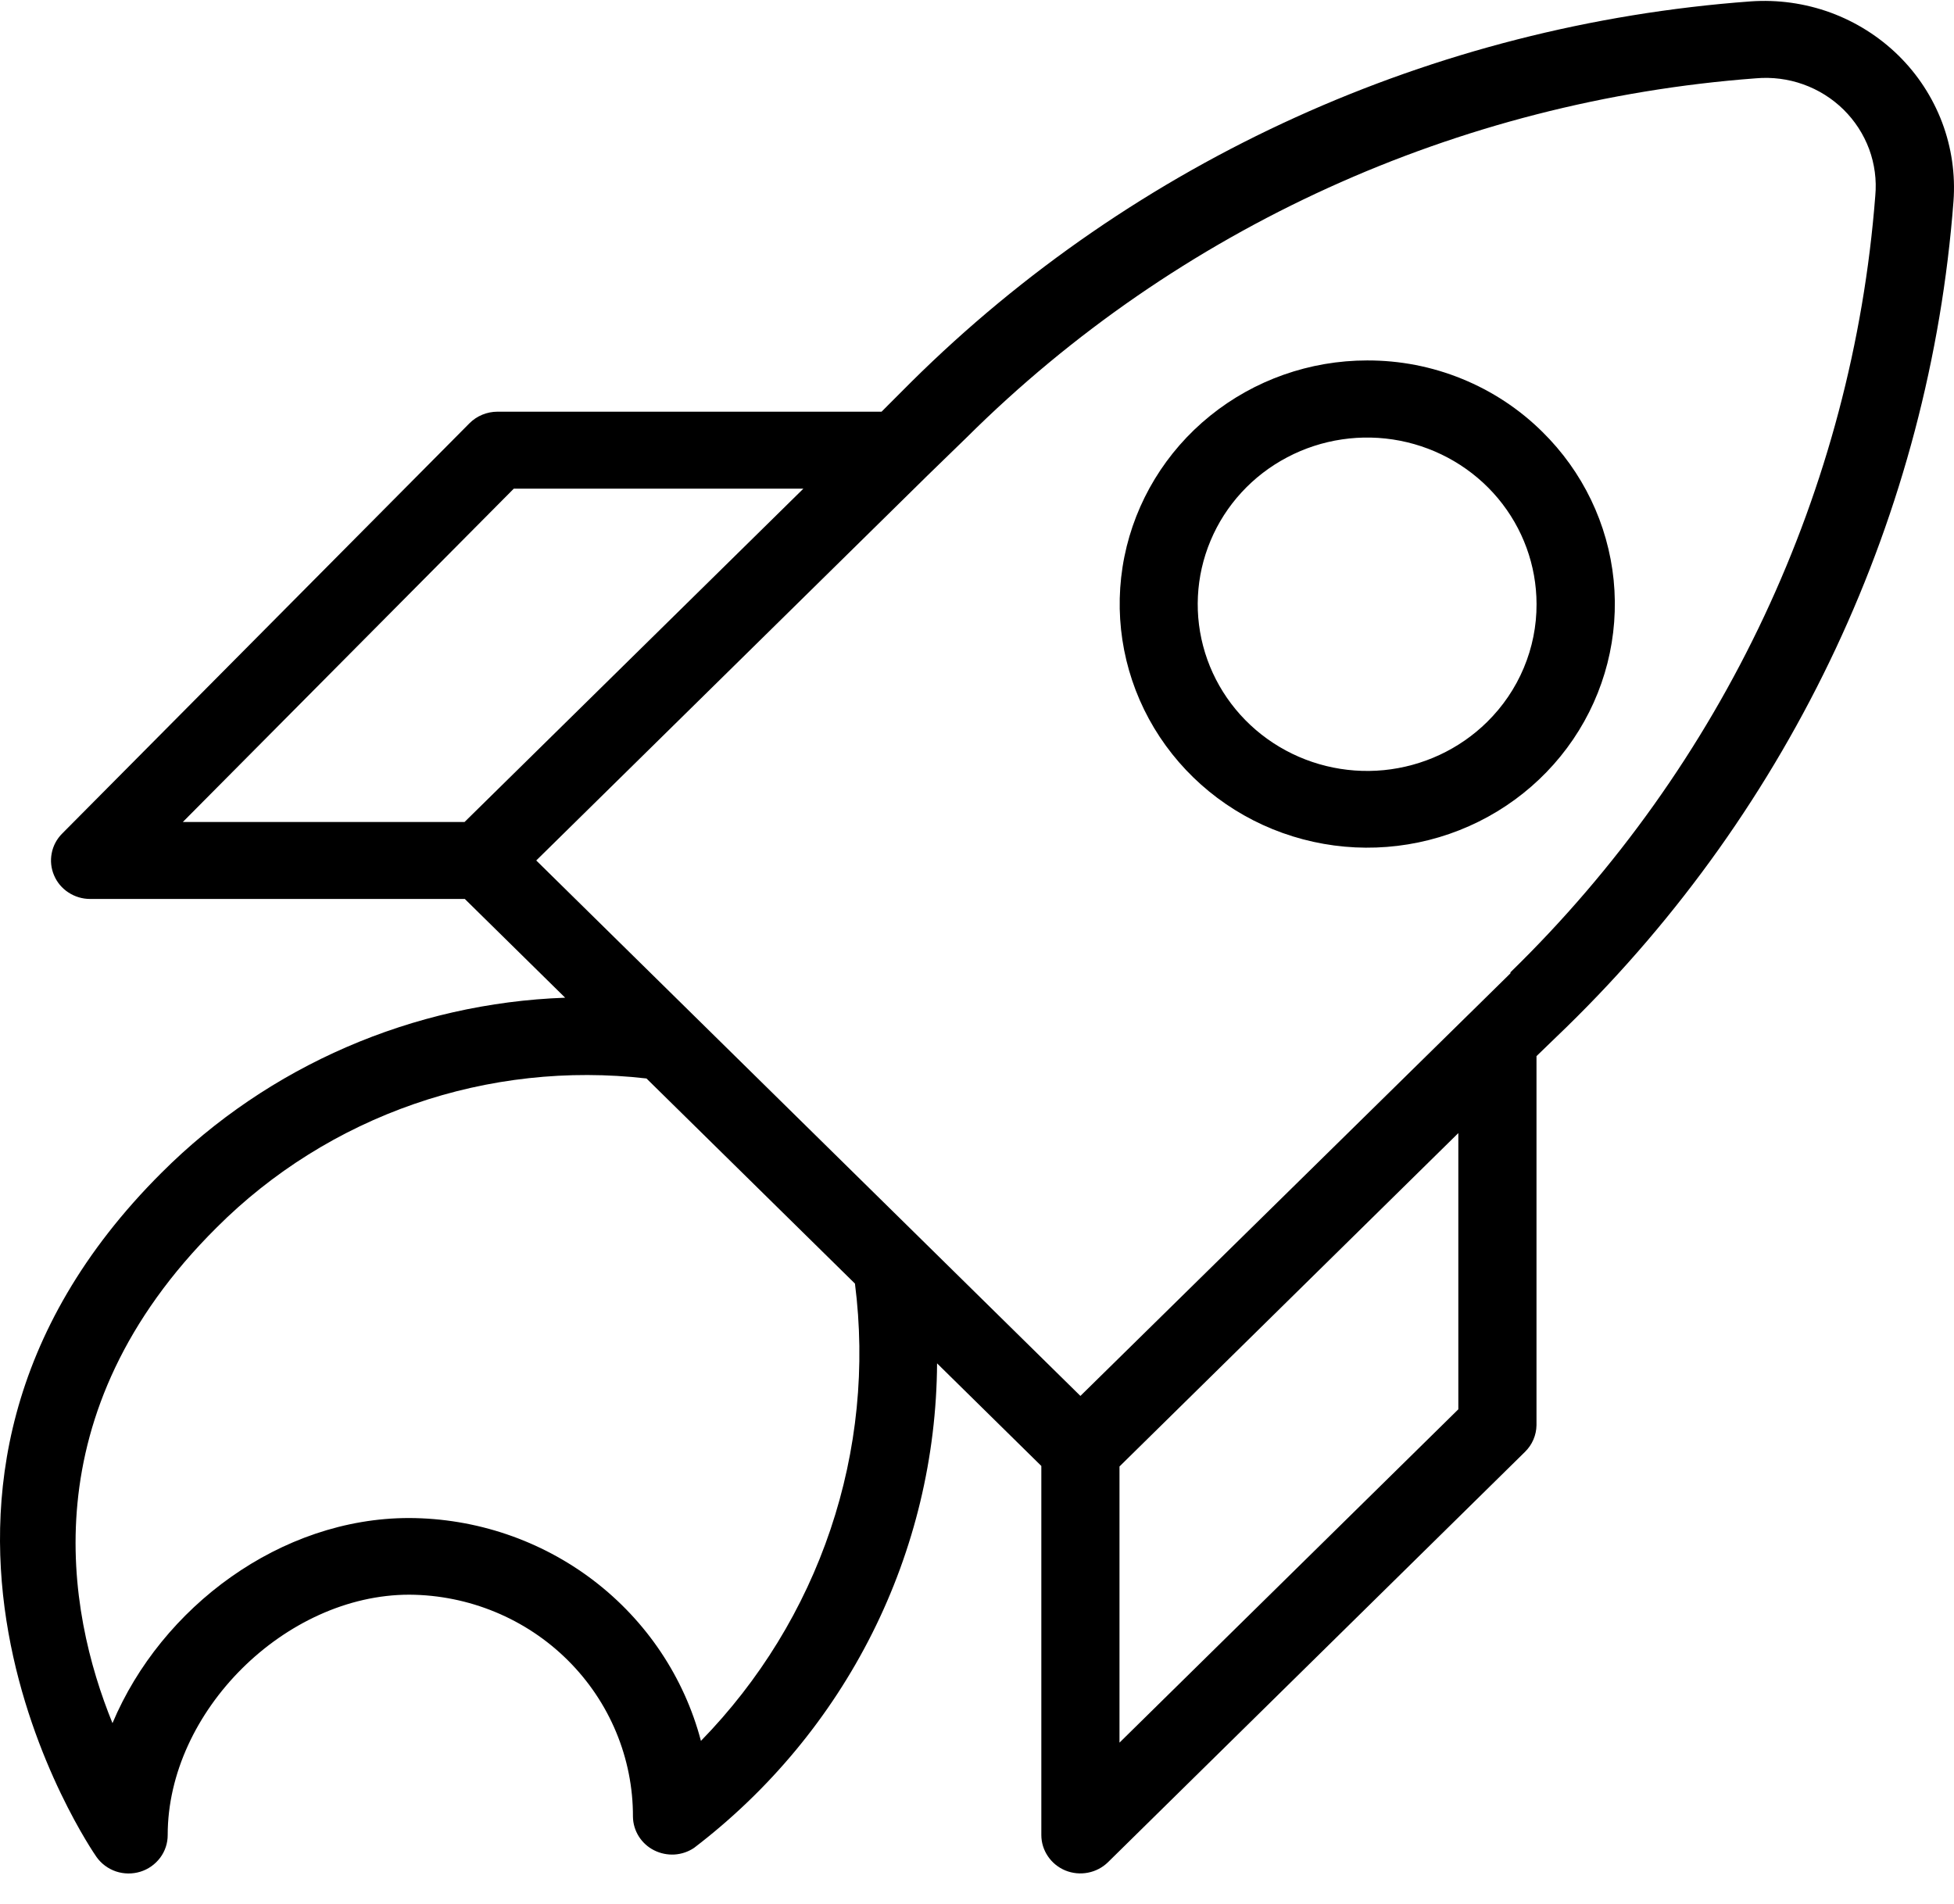
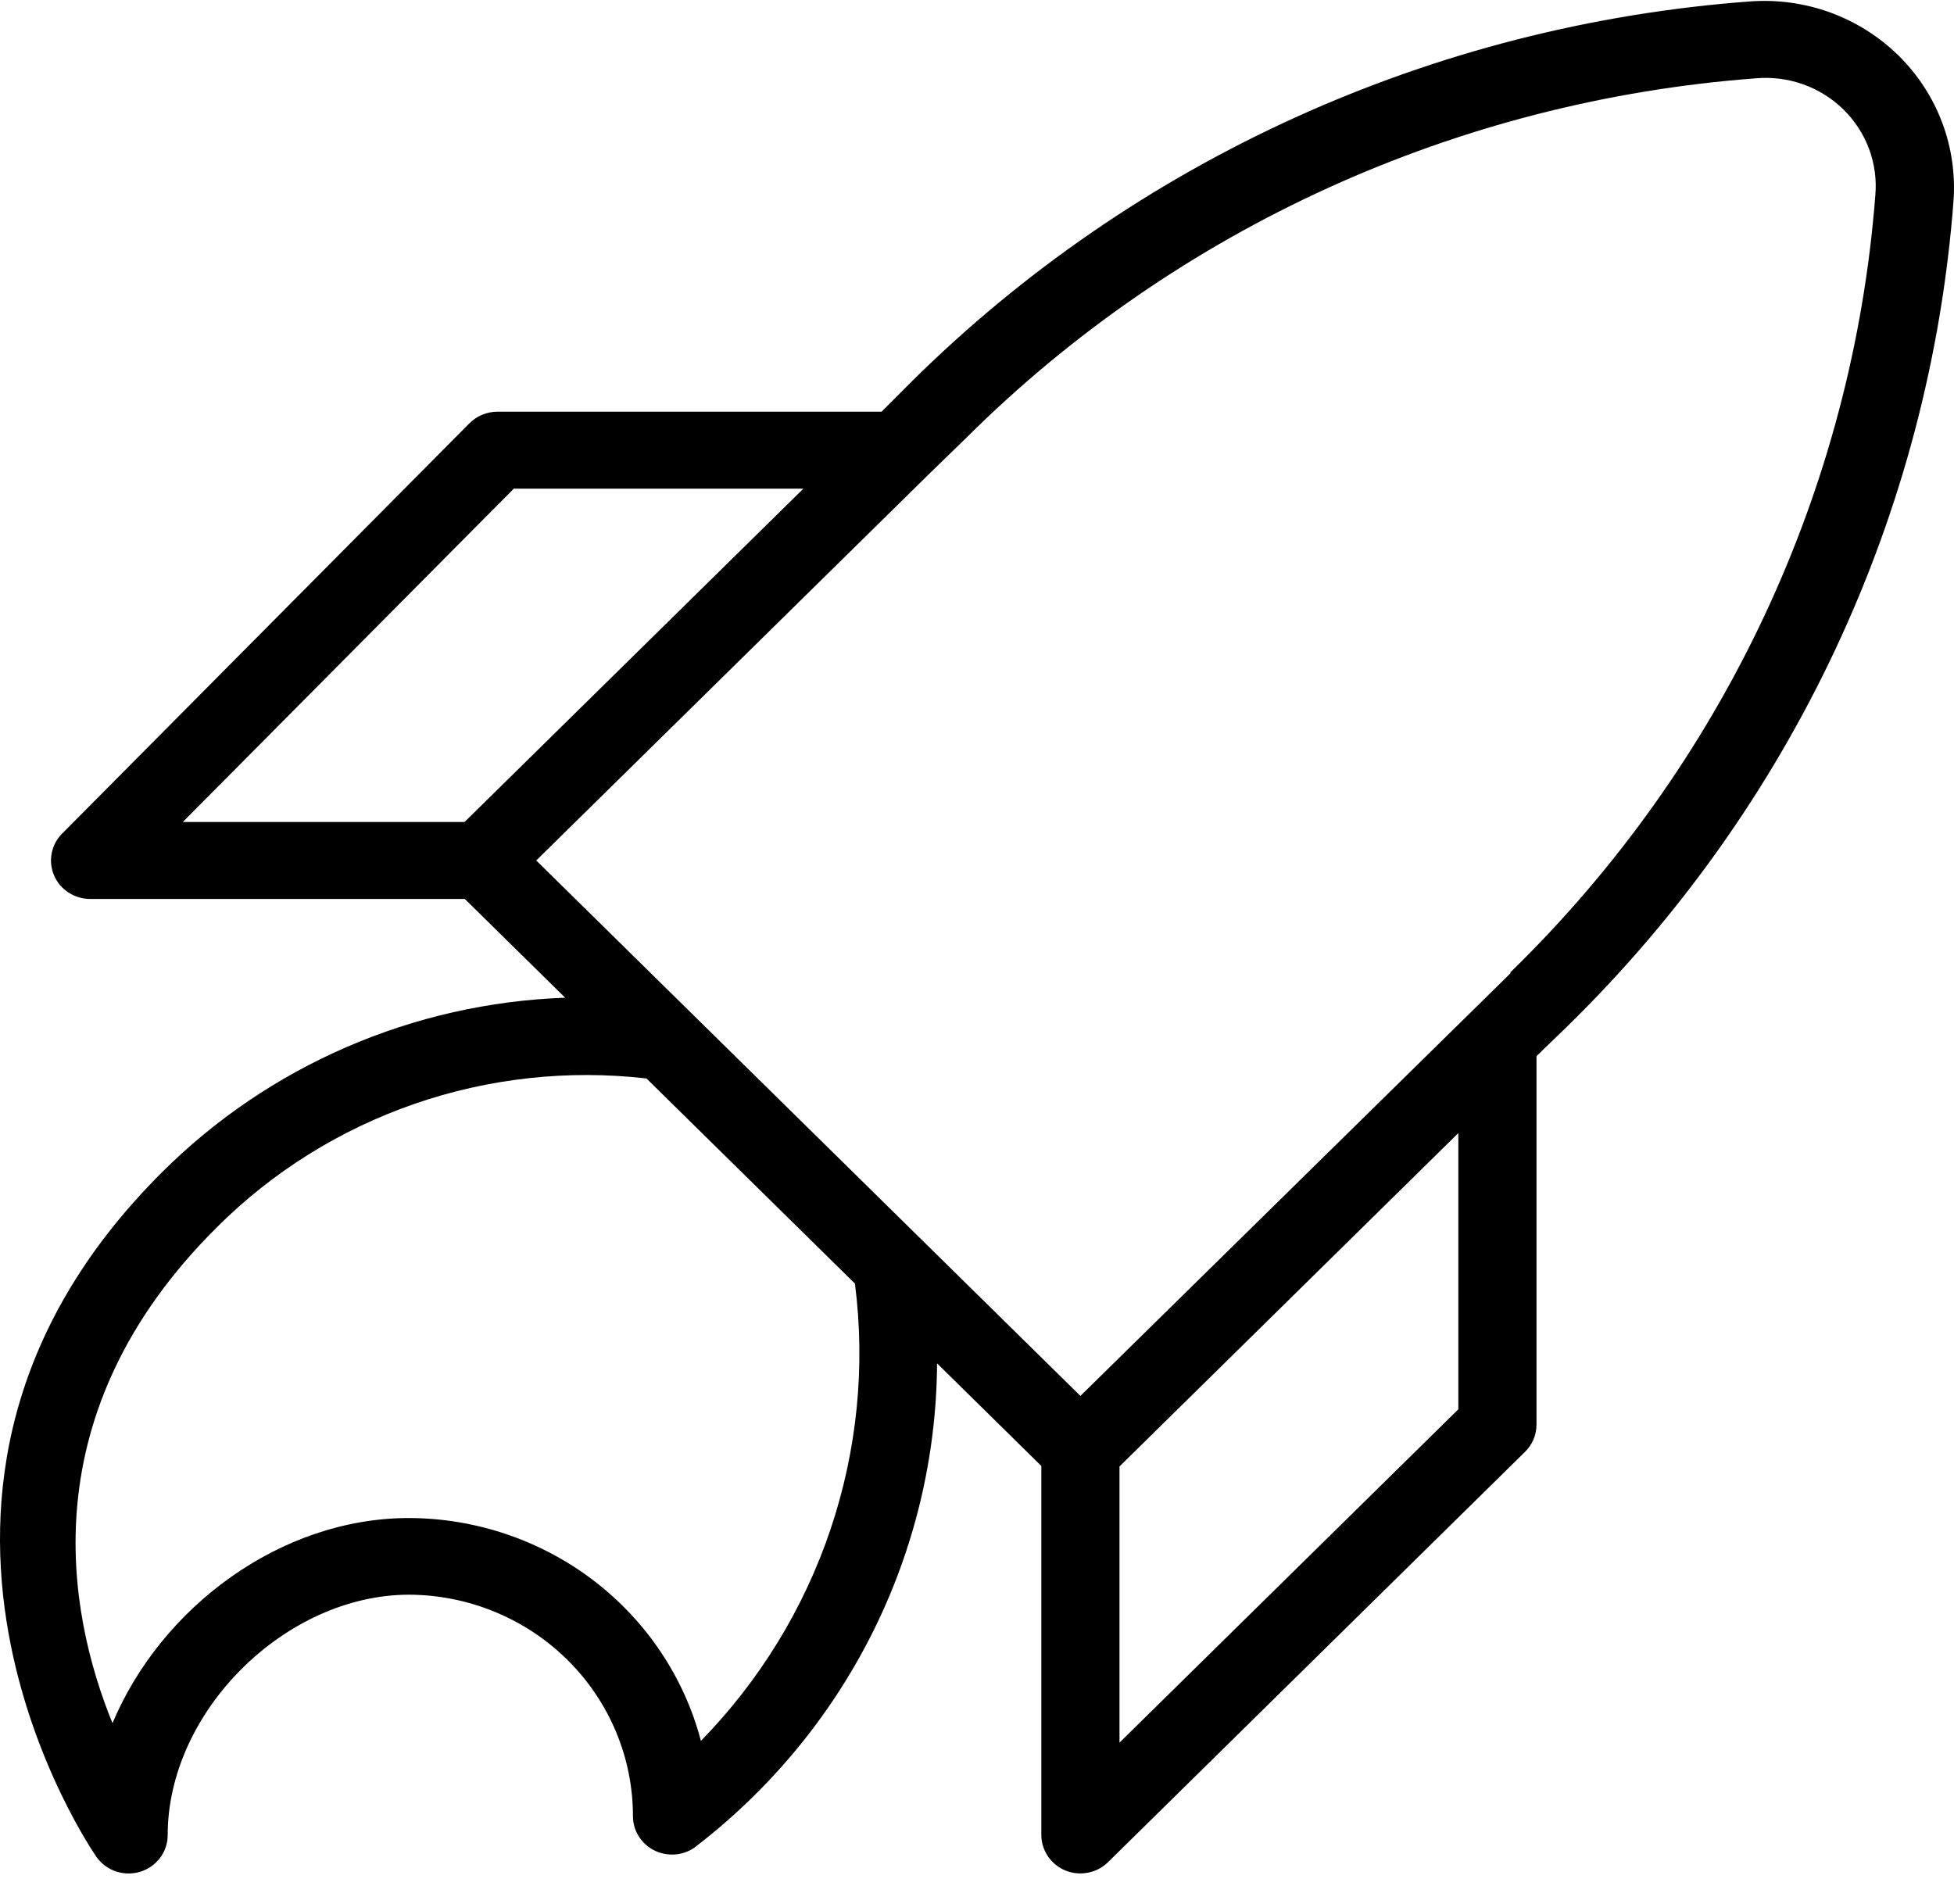
<svg xmlns="http://www.w3.org/2000/svg" width="39" height="38" viewBox="0 0 39 38" fill="none">
  <path d="M37.892 1.108C37.507 0.73 37.044 0.438 36.535 0.251C36.025 0.065 35.48 -0.011 34.938 0.028C28.605 0.494 22.656 3.193 18.183 7.628L17.595 8.217H9.928C9.824 8.217 9.721 8.238 9.626 8.277C9.53 8.317 9.444 8.374 9.371 8.447L1.241 16.637C1.133 16.745 1.06 16.881 1.032 17.03C1.003 17.178 1.019 17.332 1.079 17.471C1.138 17.611 1.238 17.73 1.366 17.813C1.494 17.897 1.644 17.942 1.797 17.942H9.277L11.28 19.913C8.242 20.022 5.361 21.271 3.228 23.403C-3.144 29.75 1.875 36.992 1.927 37.064C2.022 37.198 2.159 37.299 2.316 37.352C2.473 37.404 2.643 37.406 2.802 37.357C2.96 37.308 3.098 37.21 3.197 37.078C3.295 36.947 3.348 36.787 3.347 36.624C3.347 34.162 5.693 31.828 8.17 31.828C9.358 31.835 10.496 32.305 11.332 33.136C12.169 33.967 12.637 35.091 12.633 36.261C12.635 36.399 12.676 36.535 12.75 36.653C12.825 36.771 12.93 36.867 13.056 36.93C13.181 36.993 13.322 37.022 13.462 37.014C13.603 37.005 13.739 36.959 13.855 36.88C15.354 35.735 16.57 34.27 17.41 32.595C18.25 30.92 18.692 29.079 18.703 27.211L20.784 29.259V36.624C20.784 36.776 20.83 36.924 20.916 37.05C21.001 37.176 21.123 37.275 21.265 37.333C21.408 37.391 21.565 37.406 21.716 37.376C21.867 37.347 22.006 37.274 22.115 37.167L30.438 28.977C30.582 28.836 30.664 28.645 30.667 28.445V21.079L31.265 20.501C35.773 16.1 38.516 10.246 38.99 4.015C39.029 3.481 38.952 2.945 38.763 2.444C38.573 1.942 38.276 1.486 37.892 1.108ZM10.255 9.753H16.035L9.272 16.406H3.649L10.255 9.753ZM13.99 34.746C13.655 33.475 12.901 32.35 11.847 31.545C10.793 30.741 9.498 30.302 8.164 30.298C5.605 30.298 3.223 32.069 2.245 34.392C1.334 32.156 0.601 28.199 4.325 24.499C5.431 23.393 6.778 22.55 8.264 22.035C9.751 21.519 11.338 21.345 12.903 21.525L17.064 25.619C17.275 27.27 17.108 28.946 16.576 30.525C16.045 32.104 15.161 33.546 13.99 34.746ZM29.107 28.128L22.344 34.781V29.269L29.107 22.615V28.128ZM30.147 19.426L29.335 20.225L29.309 20.25L21.564 27.861L10.703 17.174L18.459 9.543L18.485 9.517L19.296 8.729C23.499 4.553 29.091 2.009 35.047 1.563C35.367 1.535 35.69 1.576 35.992 1.684C36.294 1.792 36.568 1.964 36.795 2.187C37.022 2.411 37.197 2.681 37.307 2.978C37.416 3.275 37.458 3.592 37.429 3.907C36.976 9.767 34.391 15.27 30.147 19.406V19.426Z" fill="black" />
-   <path d="M27.287 7.194C26.143 7.194 25.036 7.585 24.152 8.299C23.269 9.013 22.665 10.006 22.442 11.11C22.22 12.213 22.393 13.358 22.932 14.35C23.472 15.342 24.344 16.119 25.4 16.549C26.457 16.979 27.632 17.036 28.726 16.709C29.82 16.382 30.765 15.691 31.399 14.756C32.034 13.82 32.319 12.697 32.207 11.578C32.094 10.458 31.591 9.412 30.782 8.617C30.324 8.164 29.779 7.805 29.179 7.561C28.579 7.316 27.936 7.192 27.287 7.194ZM29.68 14.411C29.127 14.955 28.399 15.294 27.621 15.371C26.843 15.447 26.062 15.255 25.411 14.828C24.76 14.401 24.28 13.765 24.052 13.029C23.824 12.293 23.863 11.501 24.162 10.79C24.46 10.079 25 9.491 25.69 9.128C26.379 8.764 27.175 8.647 27.943 8.796C28.71 8.946 29.401 9.352 29.898 9.946C30.395 10.541 30.667 11.286 30.668 12.056C30.67 12.493 30.583 12.927 30.413 13.331C30.244 13.735 29.994 14.102 29.68 14.411Z" fill="black" />
</svg>